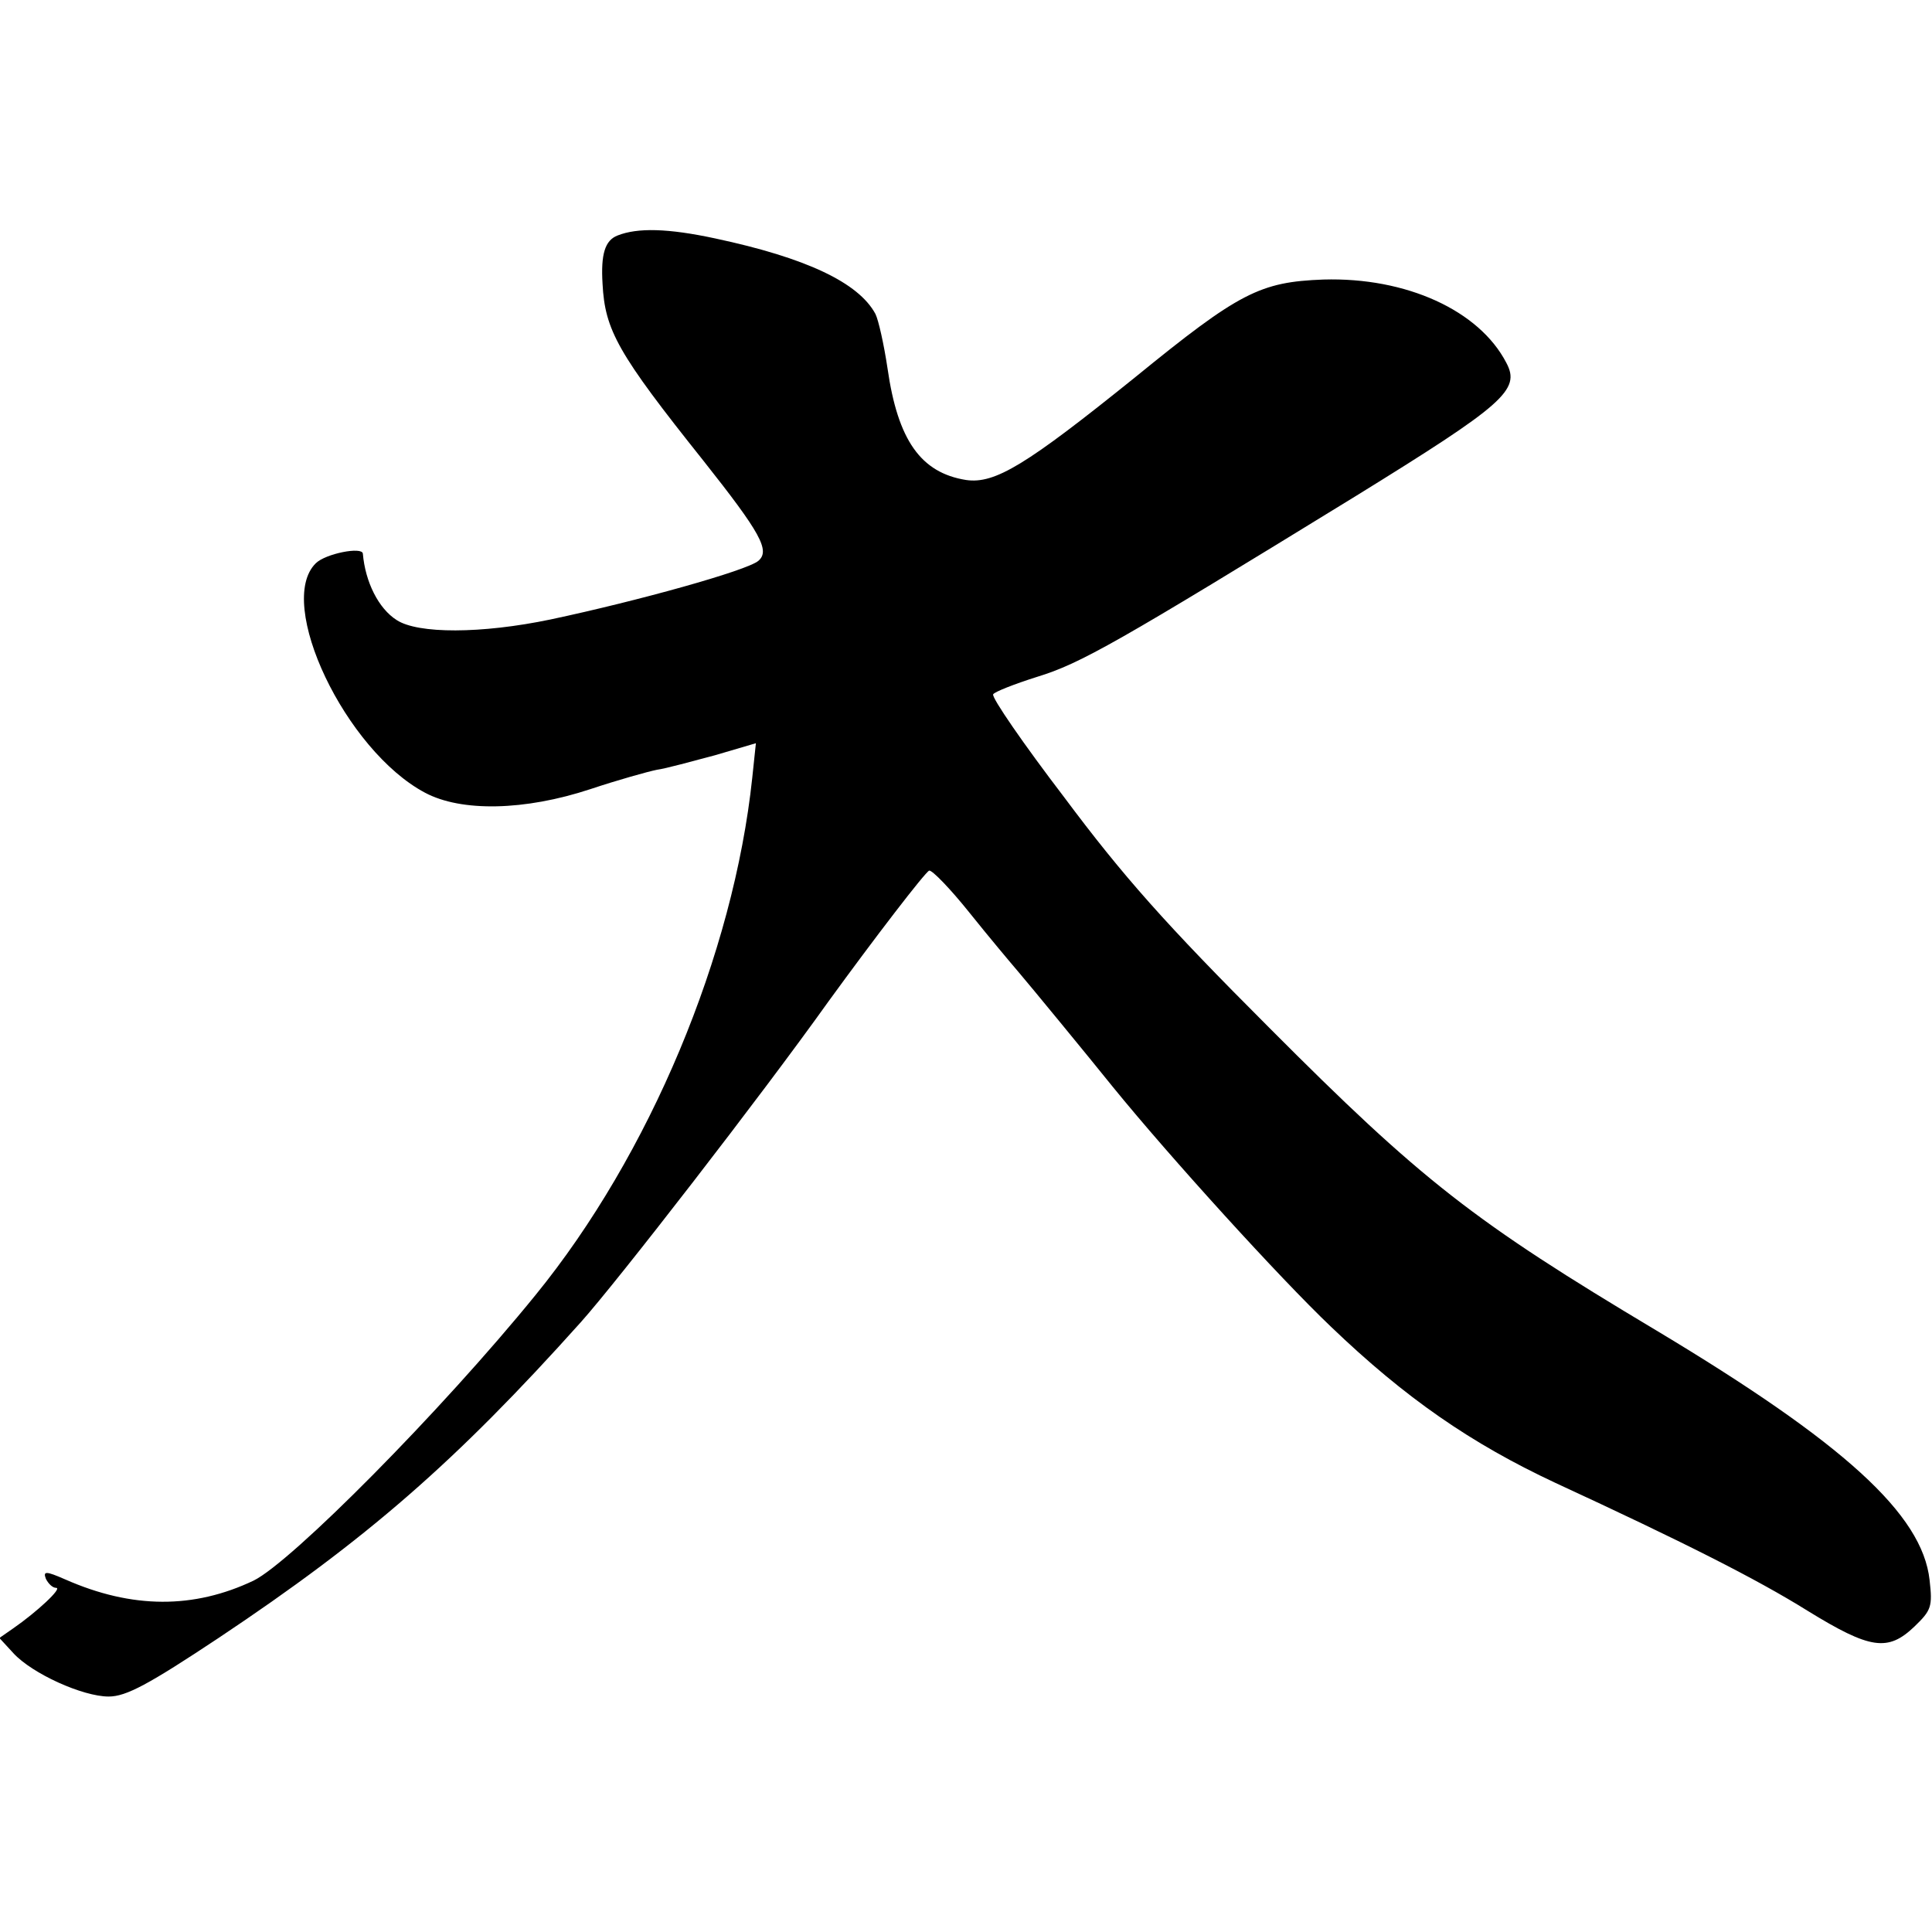
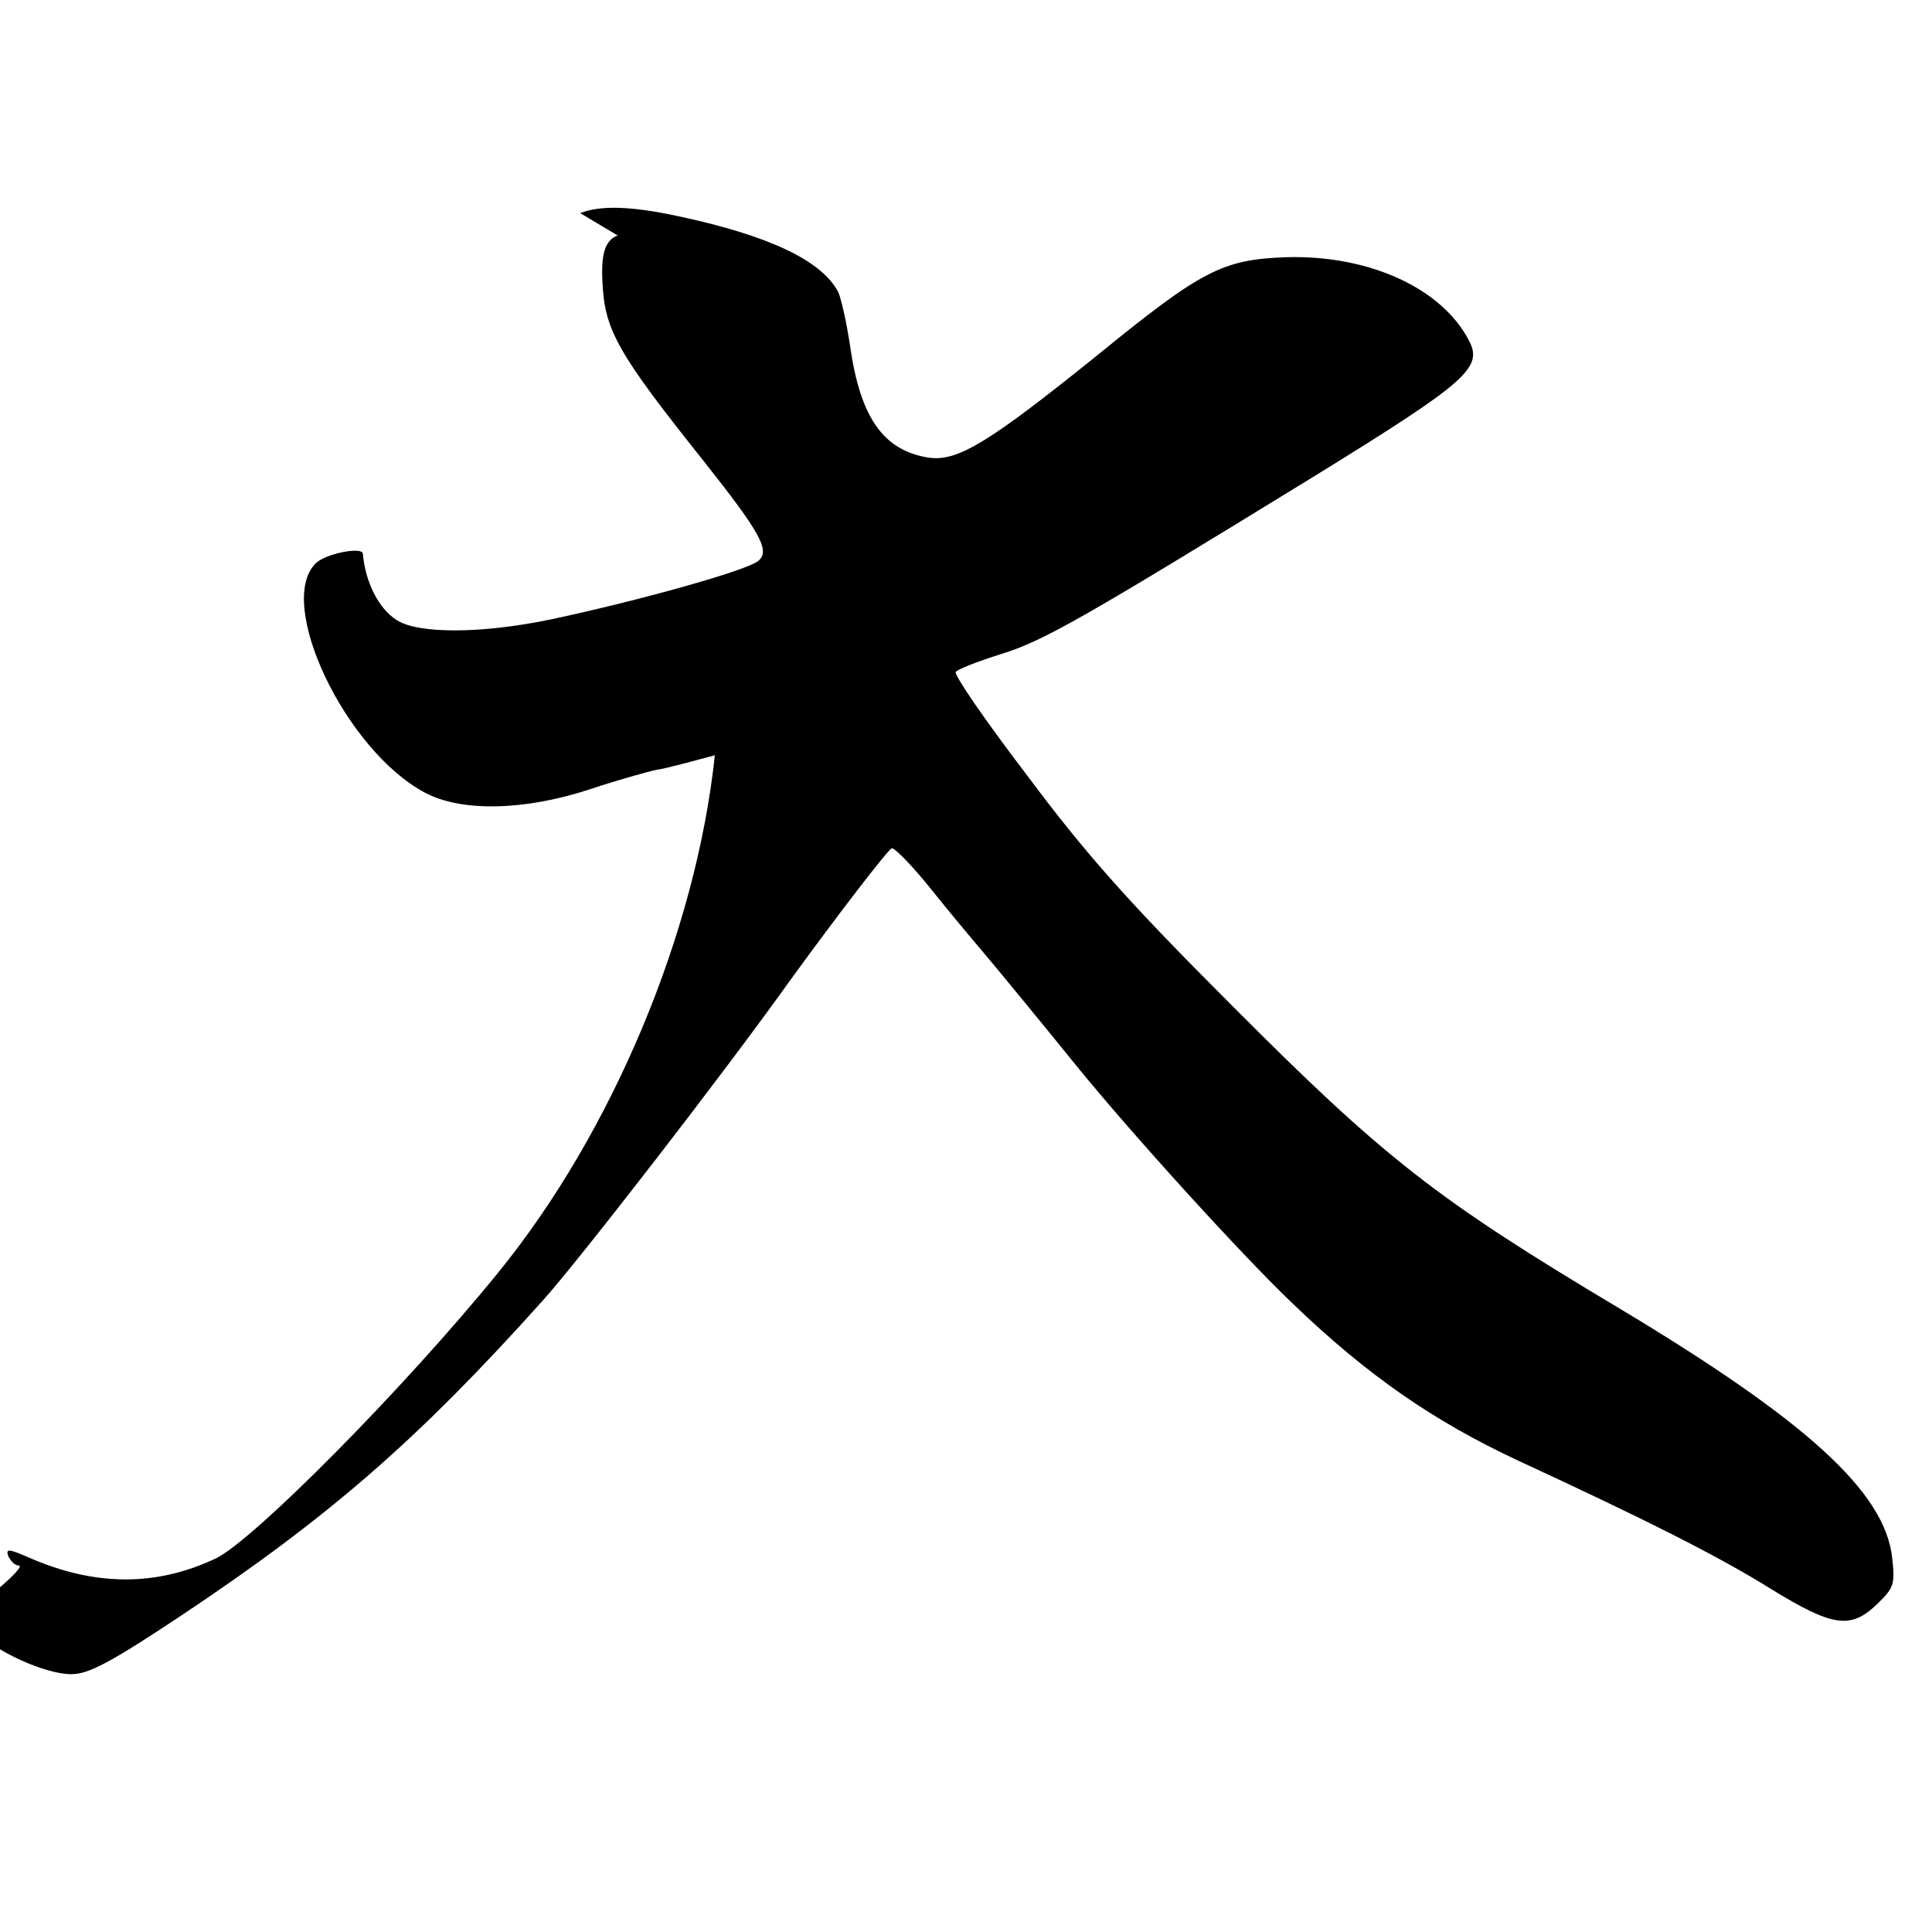
<svg xmlns="http://www.w3.org/2000/svg" version="1.0" width="320pt" height="320pt" viewBox="0 0 320 320" preserveAspectRatio="xMidYMid meet">
  <g transform="translate(0,320) scale(0.1,-0.1)" fill="#000000" stroke="none">
-     <path d="M1023 2810 c-21 -8 -28 -31 -25 -80 4 -77 25 -115 167 -293 95 -120 111 -149 91 -166 -19 -16 -198 -66 -344 -97 -115 -24 -220 -24 -255 -1 -30 19 -52 63 -56 110 -1 12 -62 0 -78 -16 -67 -66 49 -310 181 -380 60 -32 165 -30 274 6 45 15 95 29 110 32 15 2 58 14 96 24 l68 20 -6 -57 c-31 -293 -170 -625 -359 -857 -156 -192 -404 -442 -467 -473 -99 -47 -201 -47 -312 2 -32 14 -37 14 -32 1 4 -8 11 -15 17 -15 11 0 -32 -40 -71 -67 l-23 -16 23 -25 c31 -34 115 -72 158 -72 29 0 66 20 182 97 246 164 393 292 600 523 60 67 298 374 410 531 77 106 160 214 167 217 5 1 35 -30 67 -70 32 -40 69 -84 81 -98 18 -21 115 -139 156 -190 96 -118 277 -317 361 -397 124 -119 233 -194 372 -259 212 -98 333 -159 418 -212 104 -64 133 -68 177 -26 28 27 30 33 25 77 -12 109 -142 227 -452 413 -303 181 -389 248 -642 502 -172 172 -242 251 -339 381 -68 89 -121 166 -118 171 2 4 35 17 73 29 72 22 133 57 527 299 246 152 274 176 250 221 -45 87 -166 142 -303 138 -105 -4 -139 -21 -312 -162 -180 -145 -232 -177 -280 -170 -75 12 -113 66 -130 185 -6 40 -15 80 -20 90 -28 52 -115 93 -265 125 -79 17 -129 18 -162 5z" />
+     <path d="M1023 2810 c-21 -8 -28 -31 -25 -80 4 -77 25 -115 167 -293 95 -120 111 -149 91 -166 -19 -16 -198 -66 -344 -97 -115 -24 -220 -24 -255 -1 -30 19 -52 63 -56 110 -1 12 -62 0 -78 -16 -67 -66 49 -310 181 -380 60 -32 165 -30 274 6 45 15 95 29 110 32 15 2 58 14 96 24 c-31 -293 -170 -625 -359 -857 -156 -192 -404 -442 -467 -473 -99 -47 -201 -47 -312 2 -32 14 -37 14 -32 1 4 -8 11 -15 17 -15 11 0 -32 -40 -71 -67 l-23 -16 23 -25 c31 -34 115 -72 158 -72 29 0 66 20 182 97 246 164 393 292 600 523 60 67 298 374 410 531 77 106 160 214 167 217 5 1 35 -30 67 -70 32 -40 69 -84 81 -98 18 -21 115 -139 156 -190 96 -118 277 -317 361 -397 124 -119 233 -194 372 -259 212 -98 333 -159 418 -212 104 -64 133 -68 177 -26 28 27 30 33 25 77 -12 109 -142 227 -452 413 -303 181 -389 248 -642 502 -172 172 -242 251 -339 381 -68 89 -121 166 -118 171 2 4 35 17 73 29 72 22 133 57 527 299 246 152 274 176 250 221 -45 87 -166 142 -303 138 -105 -4 -139 -21 -312 -162 -180 -145 -232 -177 -280 -170 -75 12 -113 66 -130 185 -6 40 -15 80 -20 90 -28 52 -115 93 -265 125 -79 17 -129 18 -162 5z" />
  </g>
</svg>